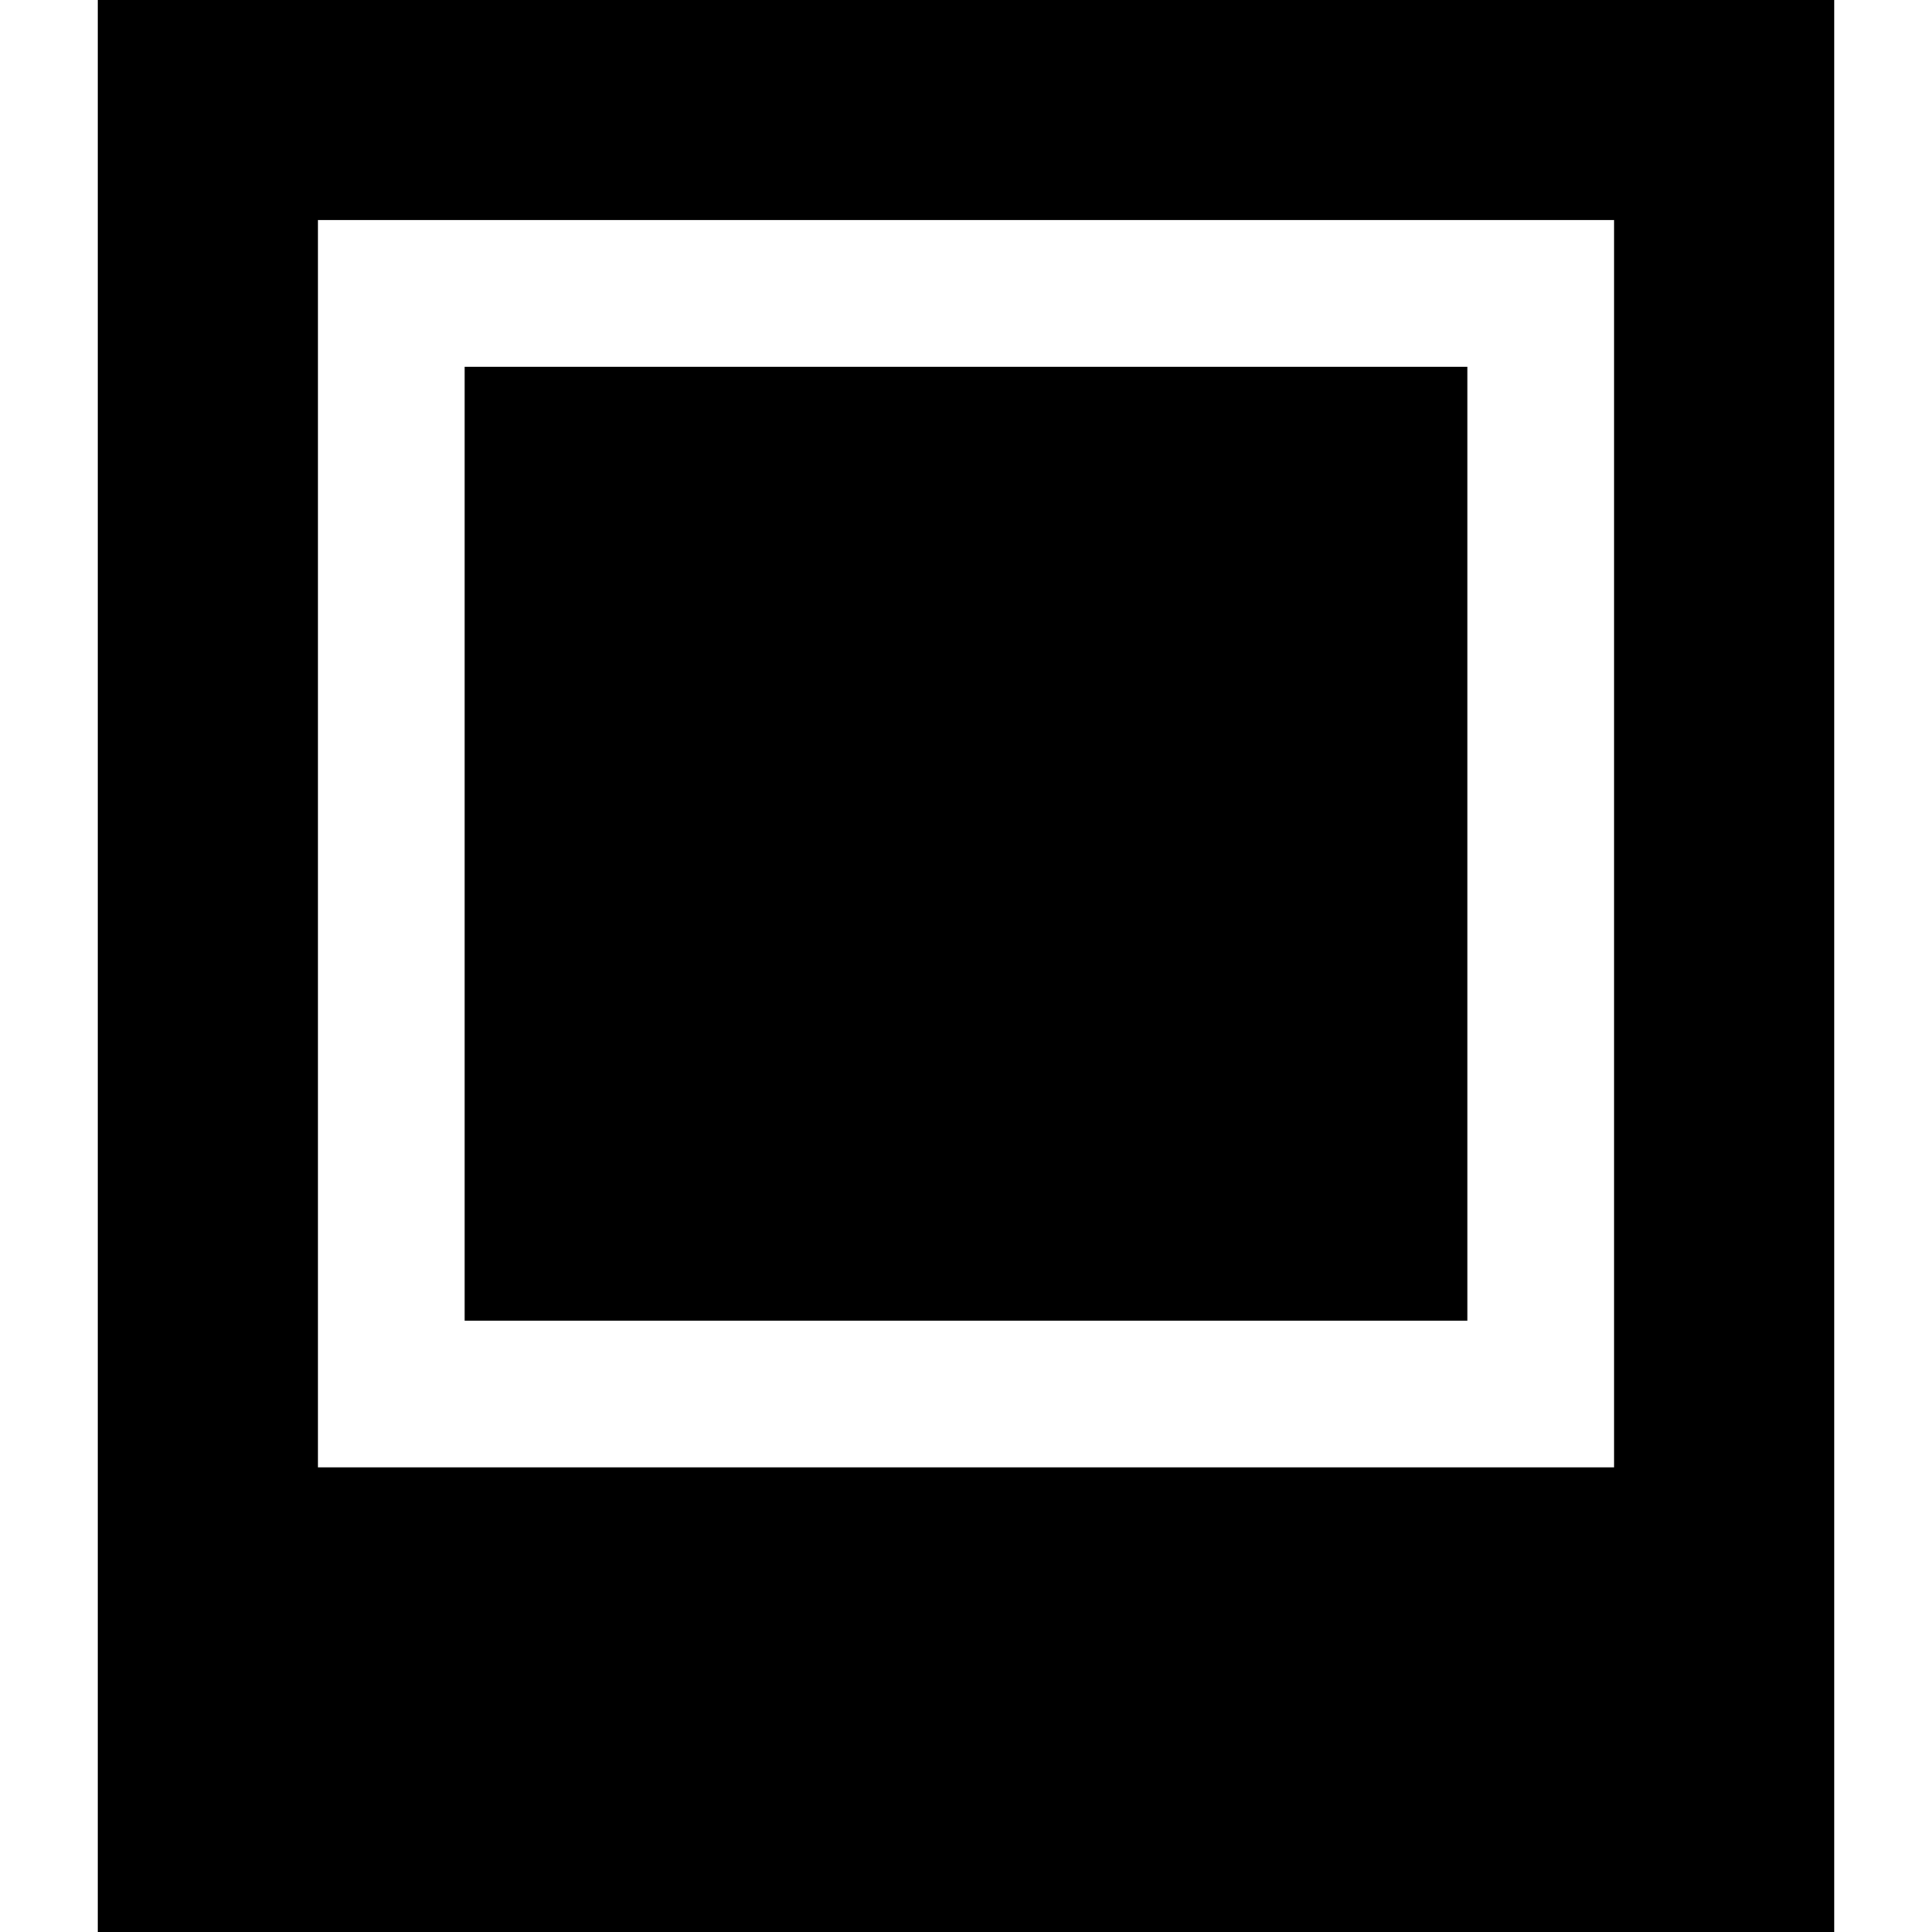
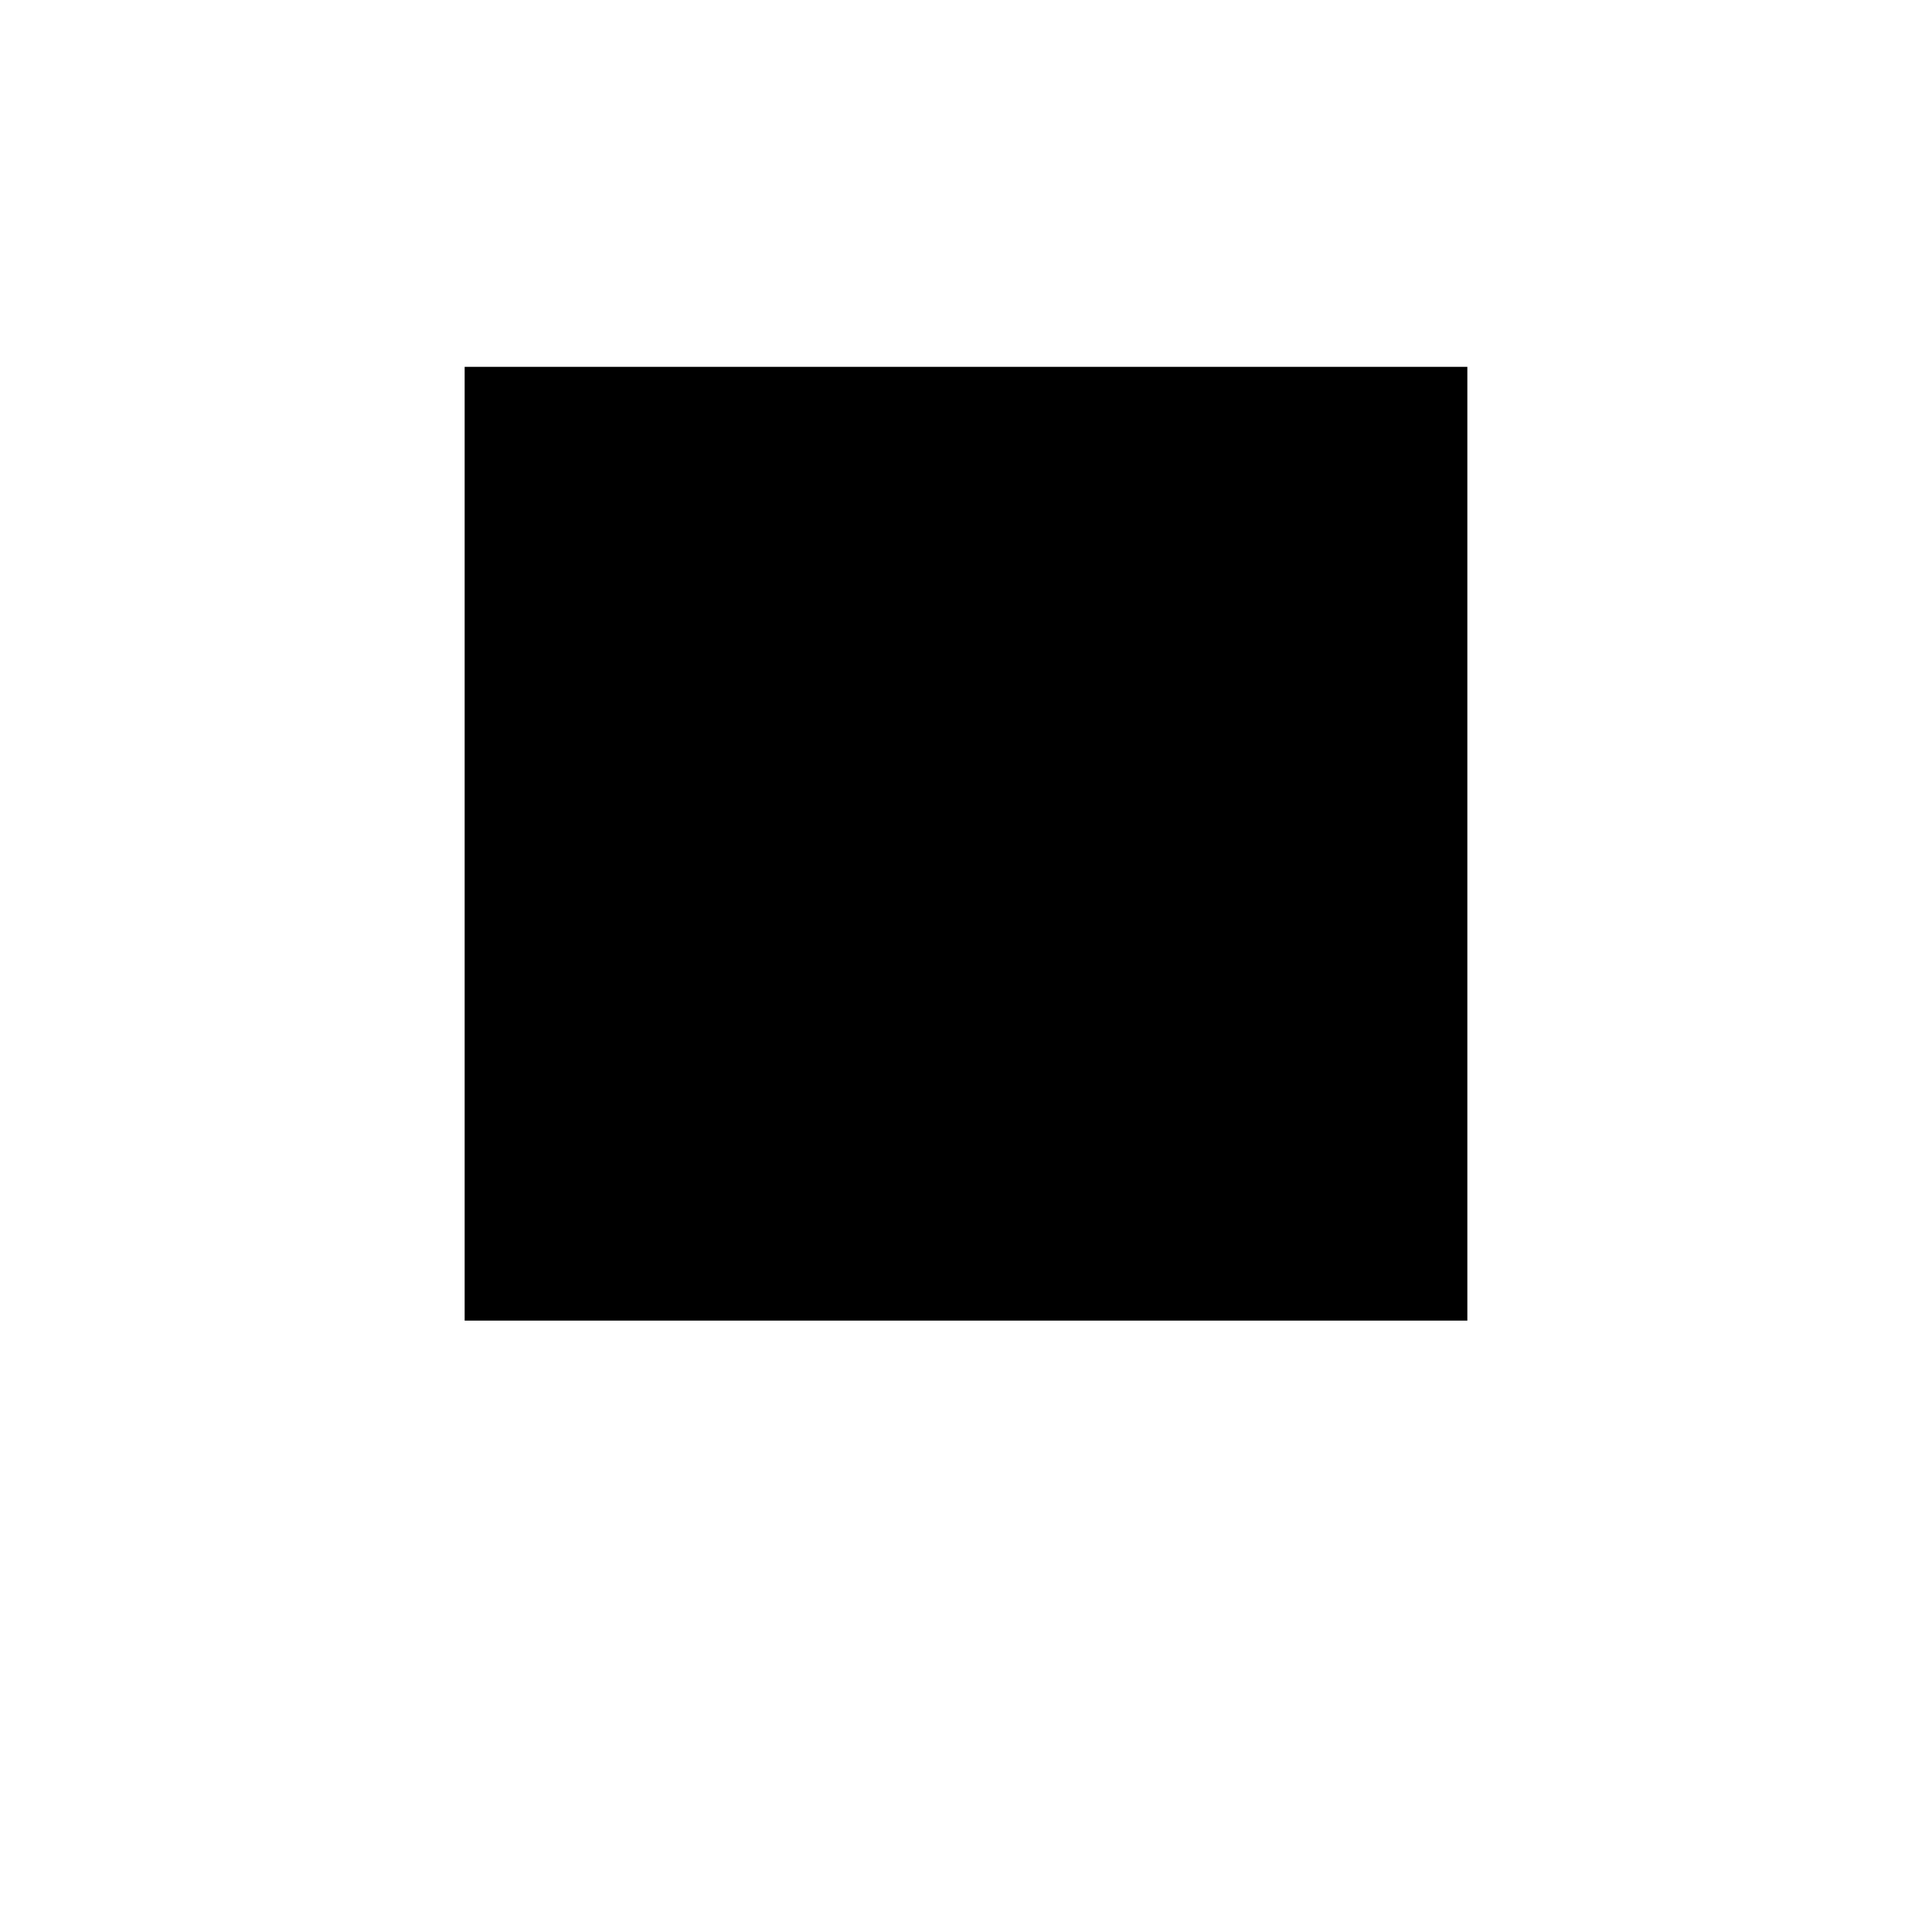
<svg xmlns="http://www.w3.org/2000/svg" fill="#000000" version="1.1" id="Layer_1" viewBox="0 0 395 395" xml:space="preserve">
  <g>
    <rect x="95" y="75" width="205" height="195" />
-     <path d="M20,0v395h355V0H20z M330,300H65V45h265V300z" />
  </g>
</svg>